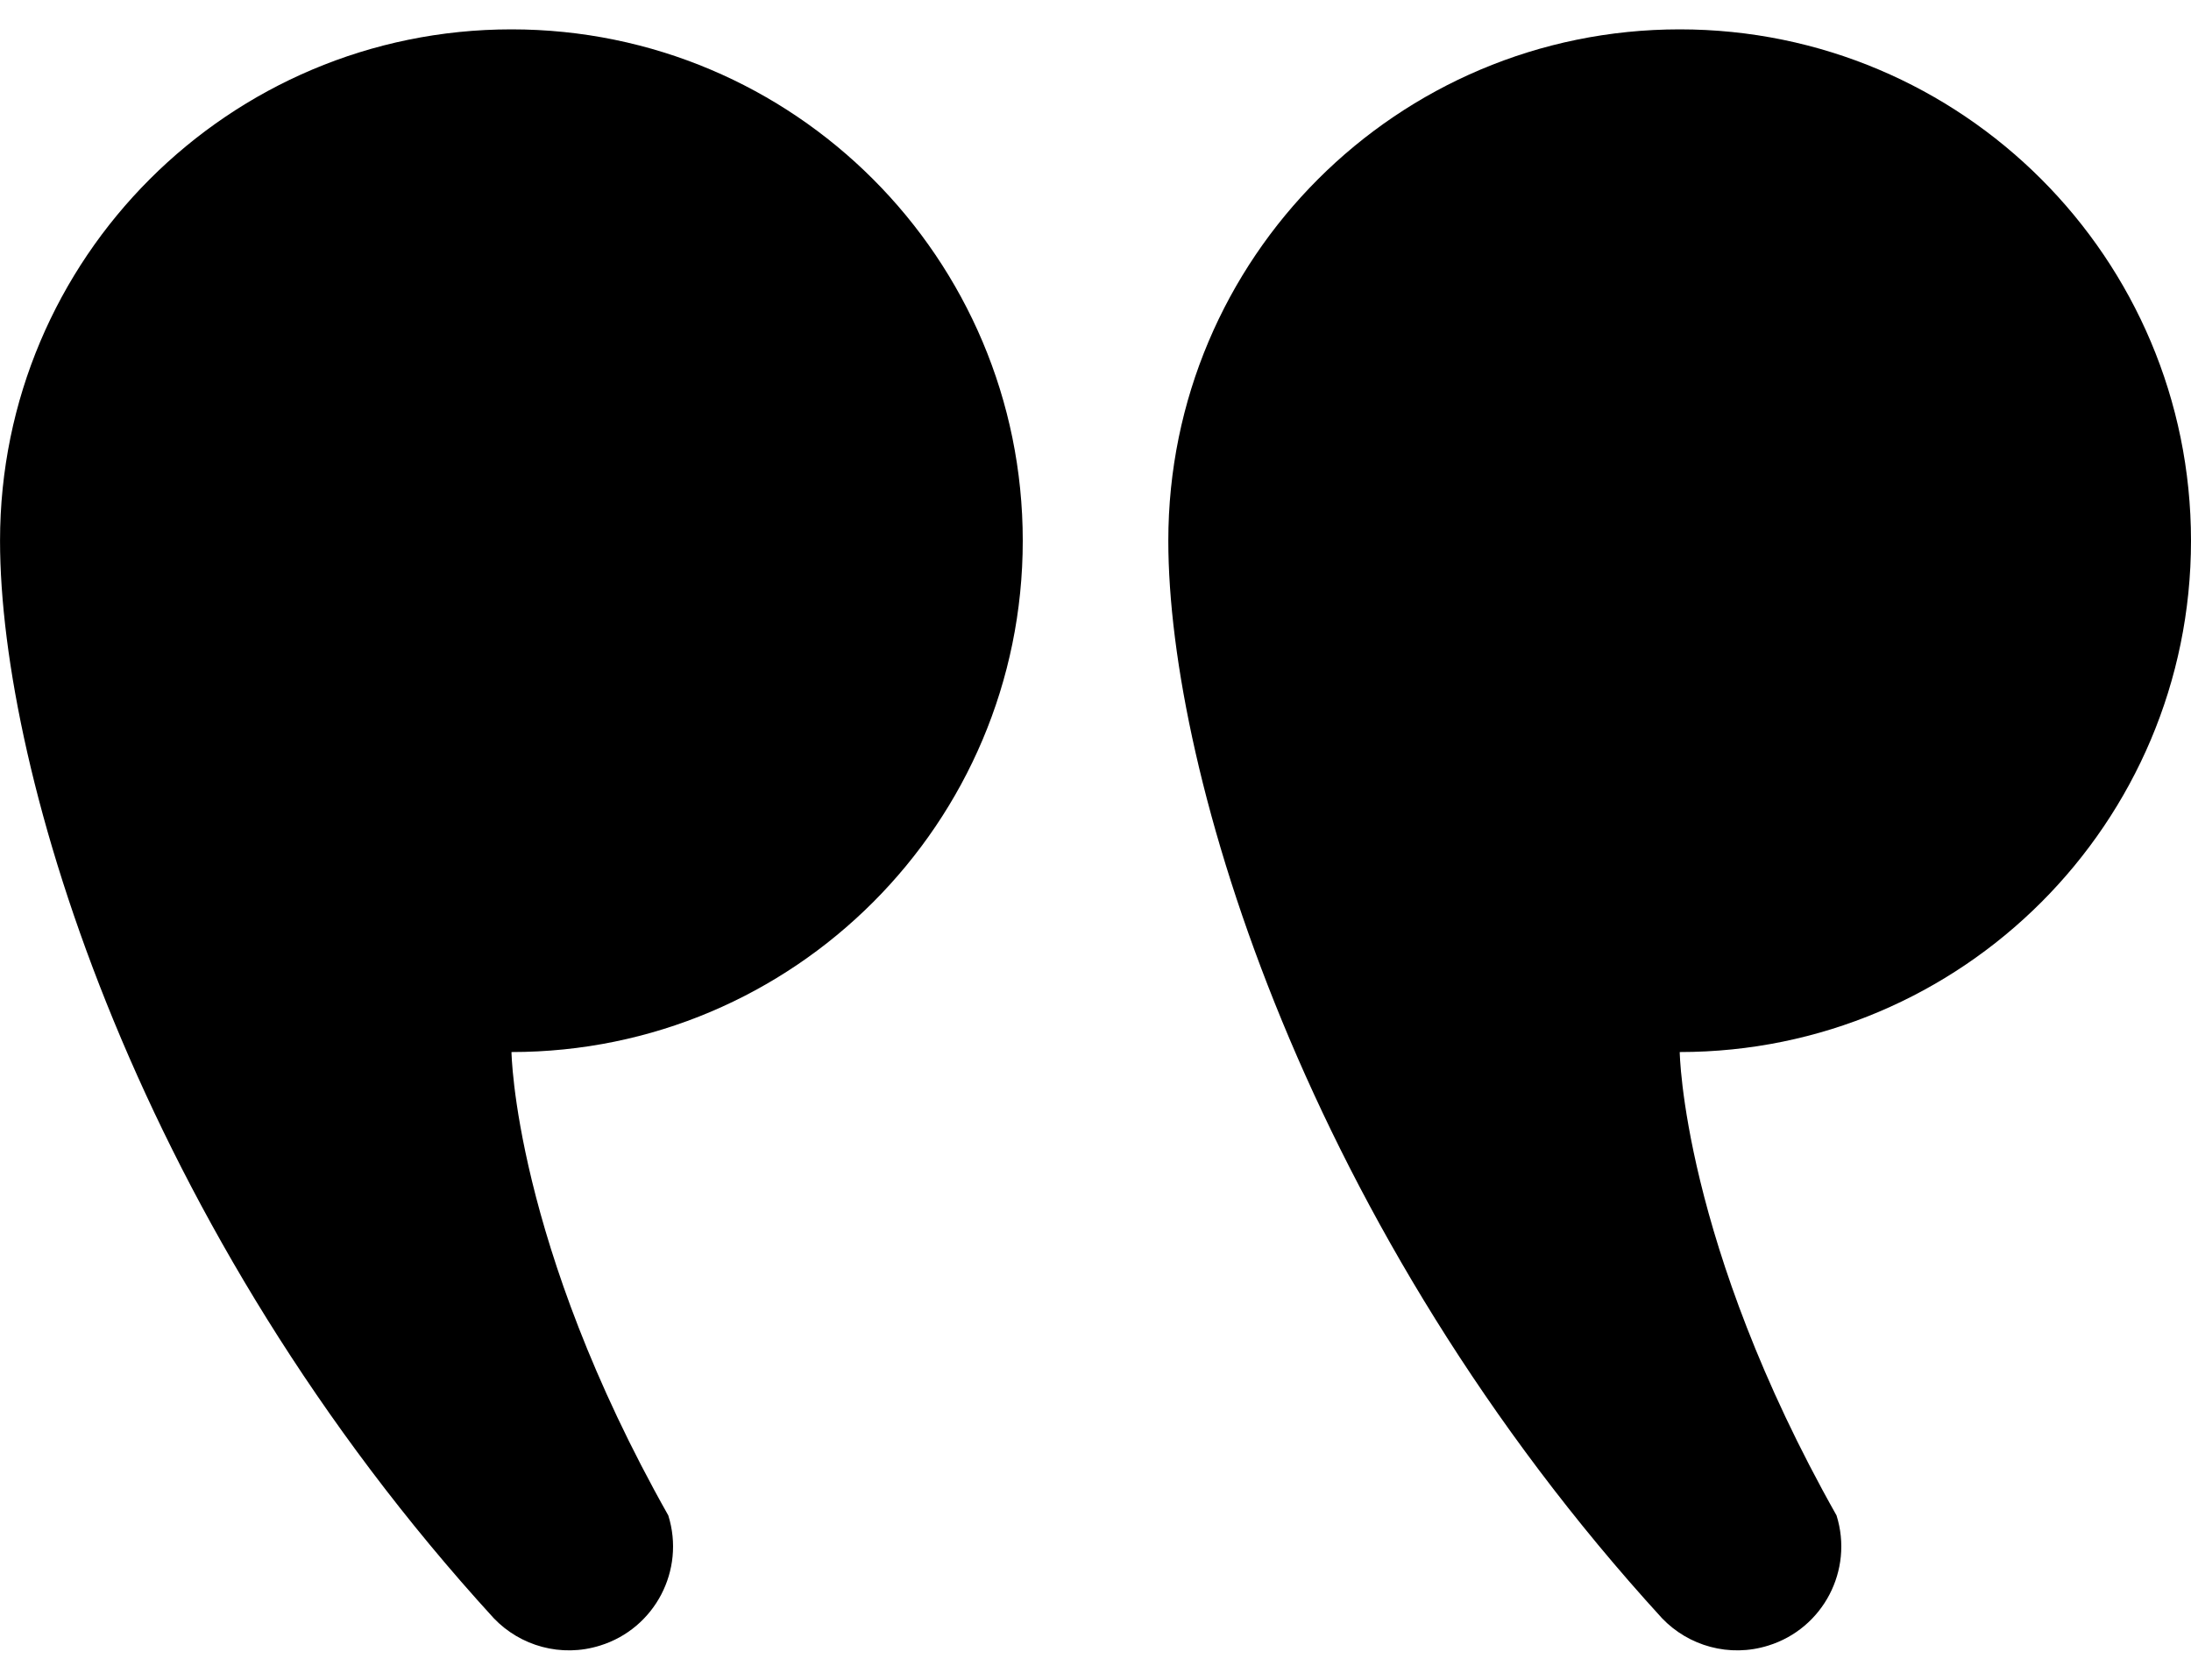
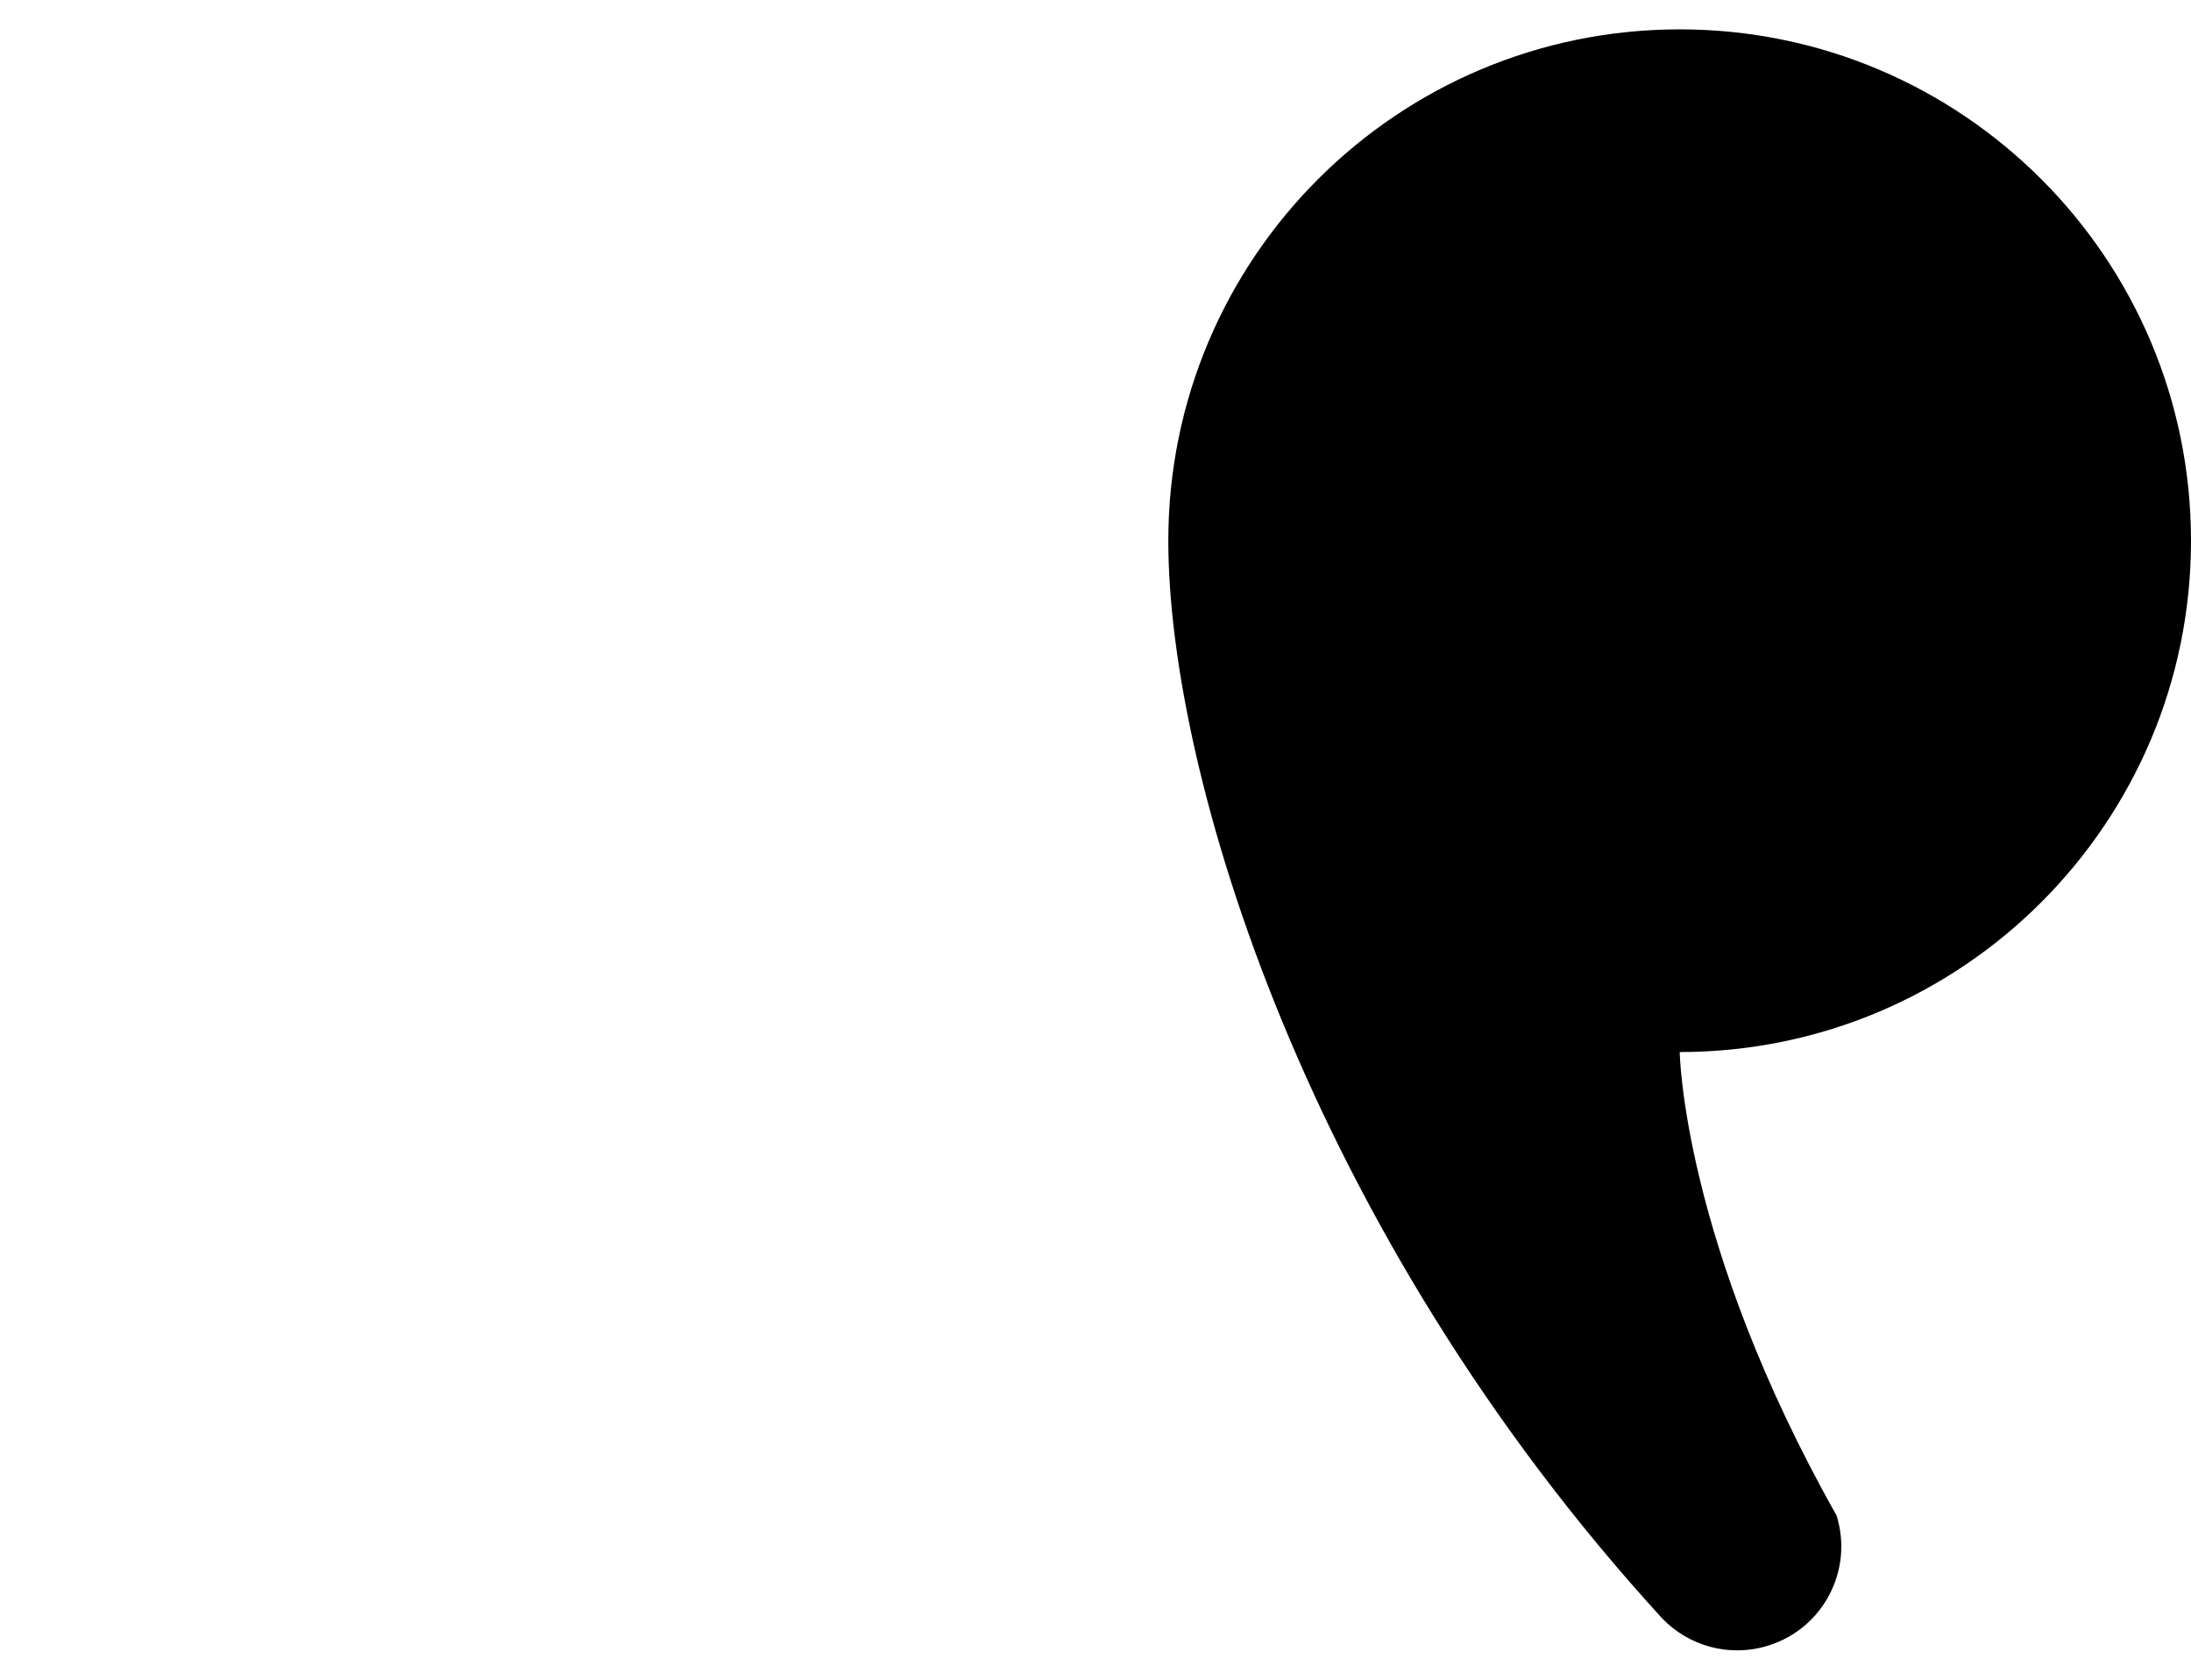
<svg xmlns="http://www.w3.org/2000/svg" width="60" height="46" viewBox="0 0 60 46" fill="none">
  <path d="M45.999 0.804C53.732 0.804 60 7.074 60 14.809C60 22.541 53.732 28.811 45.999 28.811C45.999 28.811 46.067 34.013 50.293 41.501C50.763 43.001 49.926 44.599 48.425 45.065C47.36 45.4 46.239 45.075 45.515 44.317C35.797 33.688 31.994 21.178 31.994 14.809C31.994 7.074 38.262 0.804 45.999 0.804Z" fill="black" />
-   <path d="M14.007 0.804C21.74 0.804 28.008 7.074 28.008 14.809C28.008 22.541 21.74 28.811 14.007 28.811C14.007 28.811 14.075 34.013 18.301 41.501C18.771 43.001 17.934 44.599 16.433 45.065C15.367 45.4 14.247 45.075 13.523 44.317C3.805 33.688 0.001 21.178 0.001 14.809C0.001 7.074 6.269 0.804 14.007 0.804Z" fill="black" />
</svg>